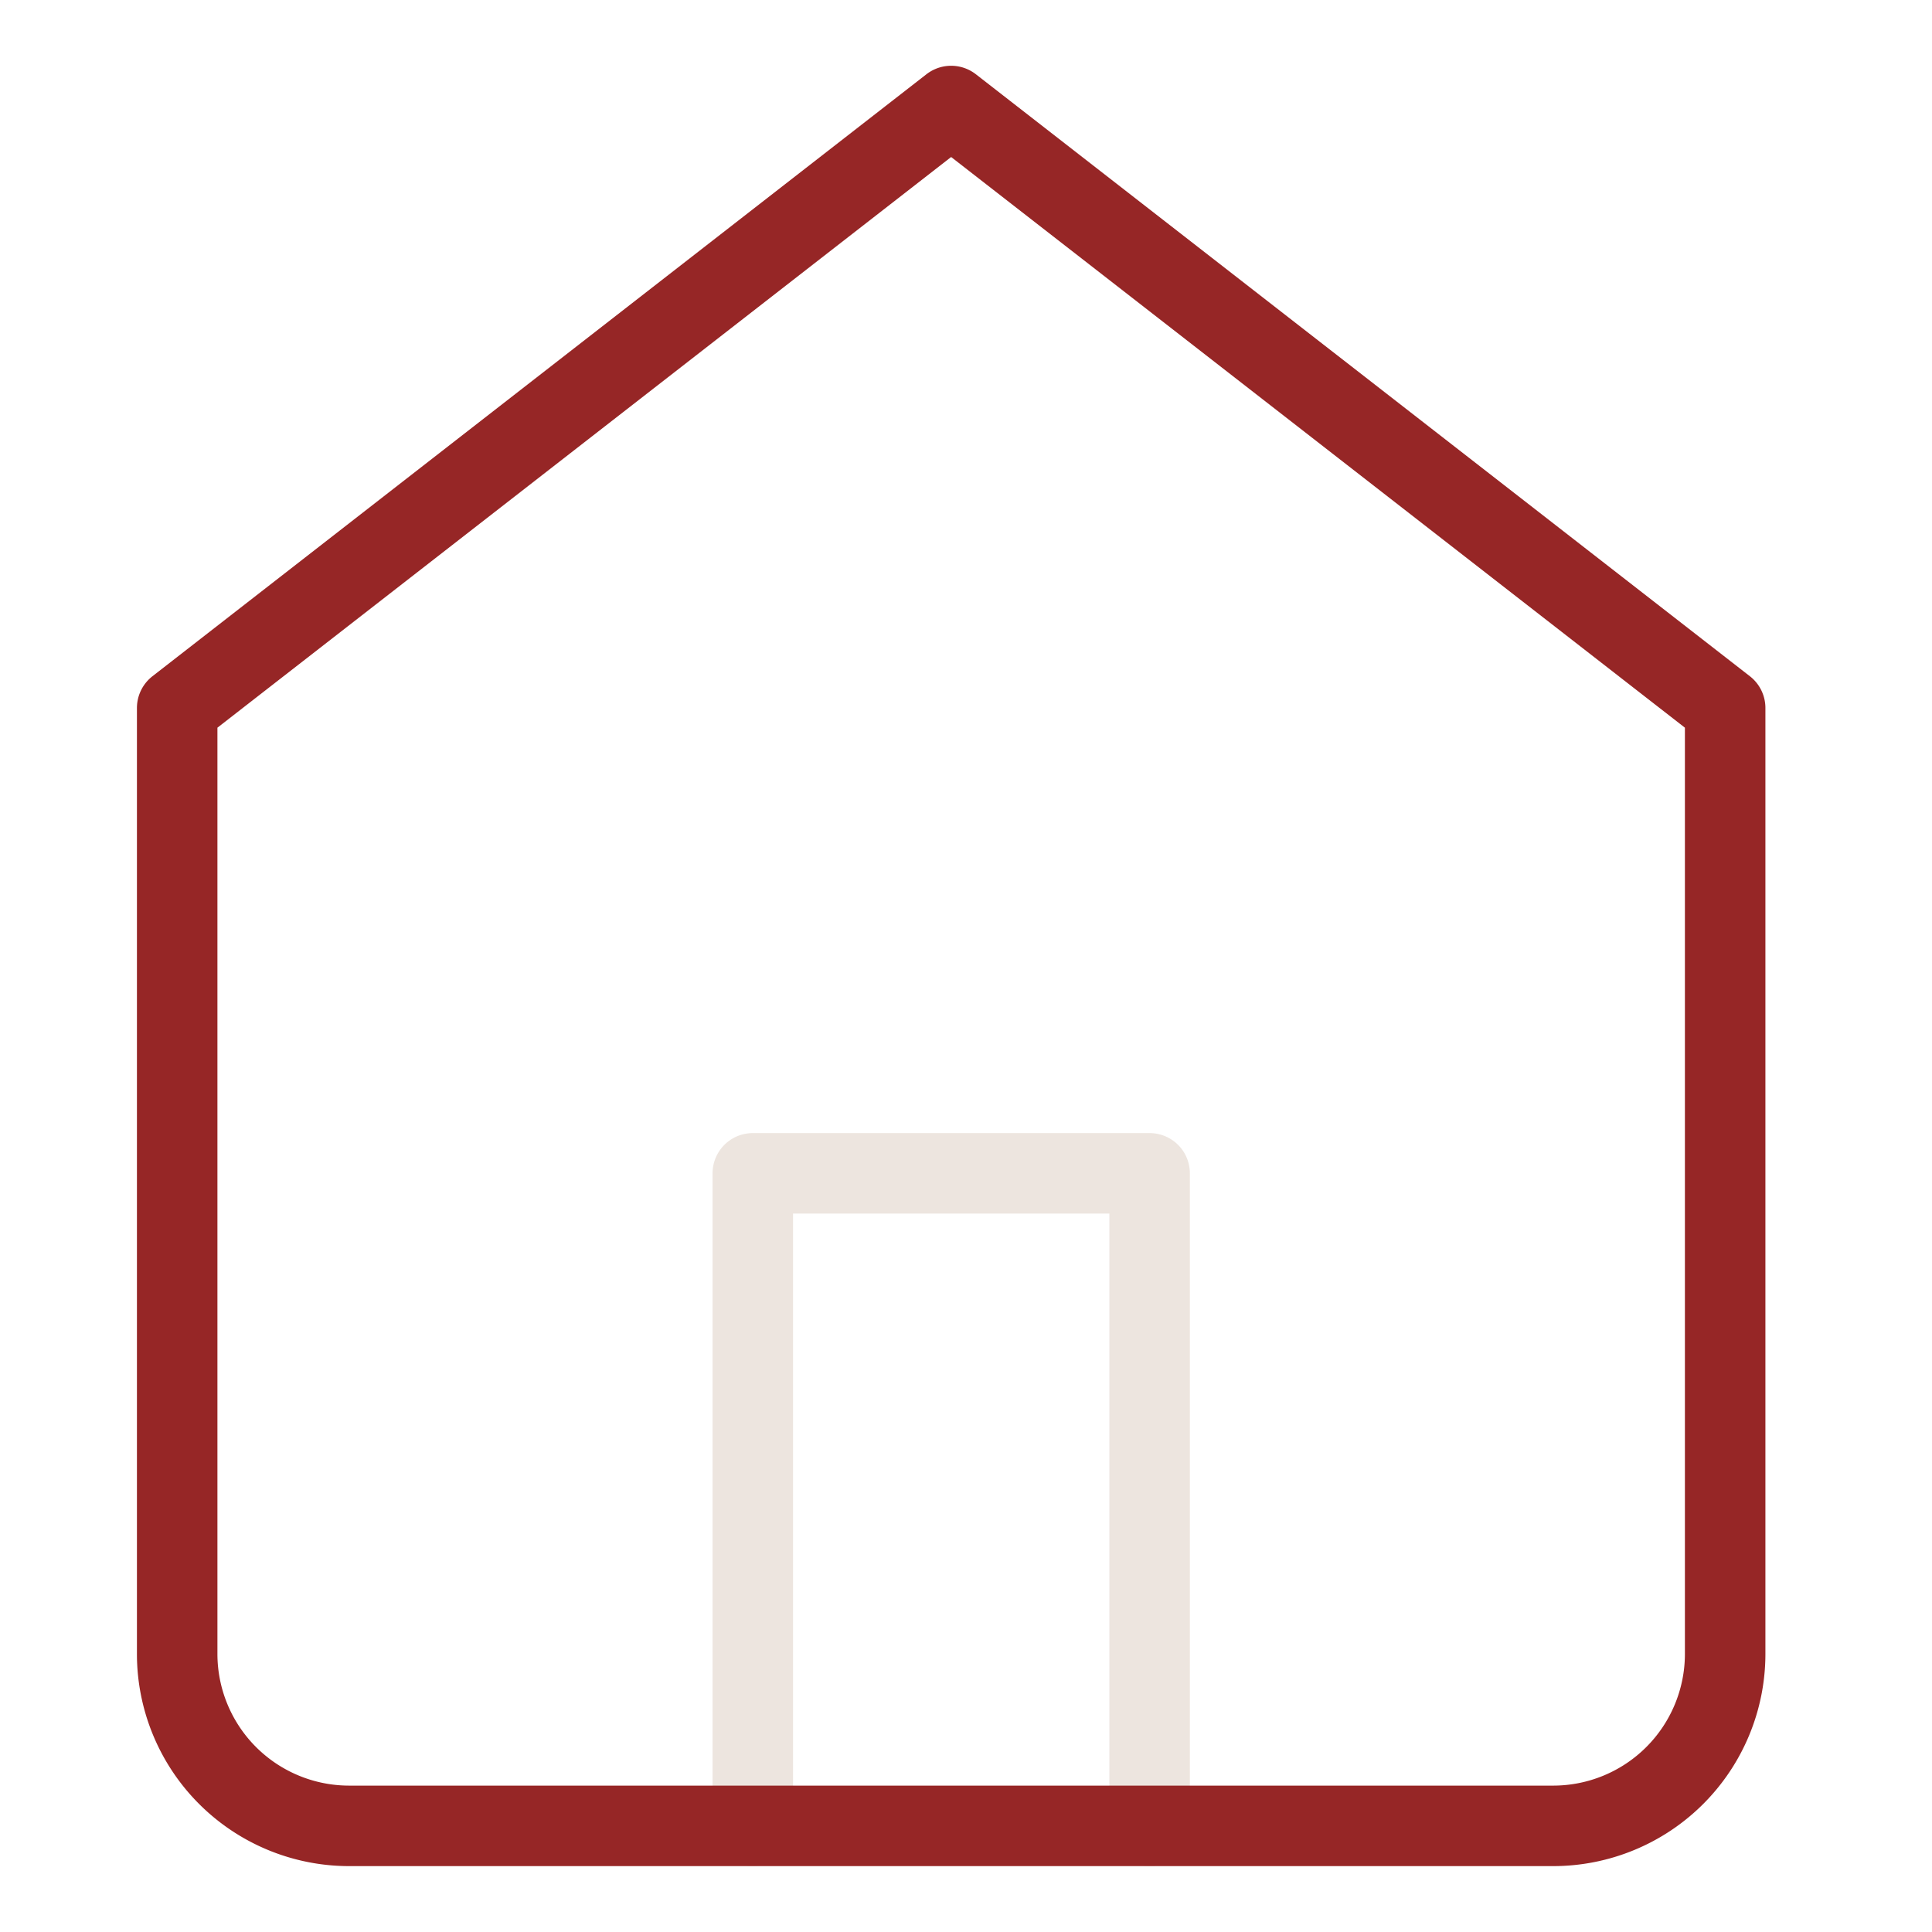
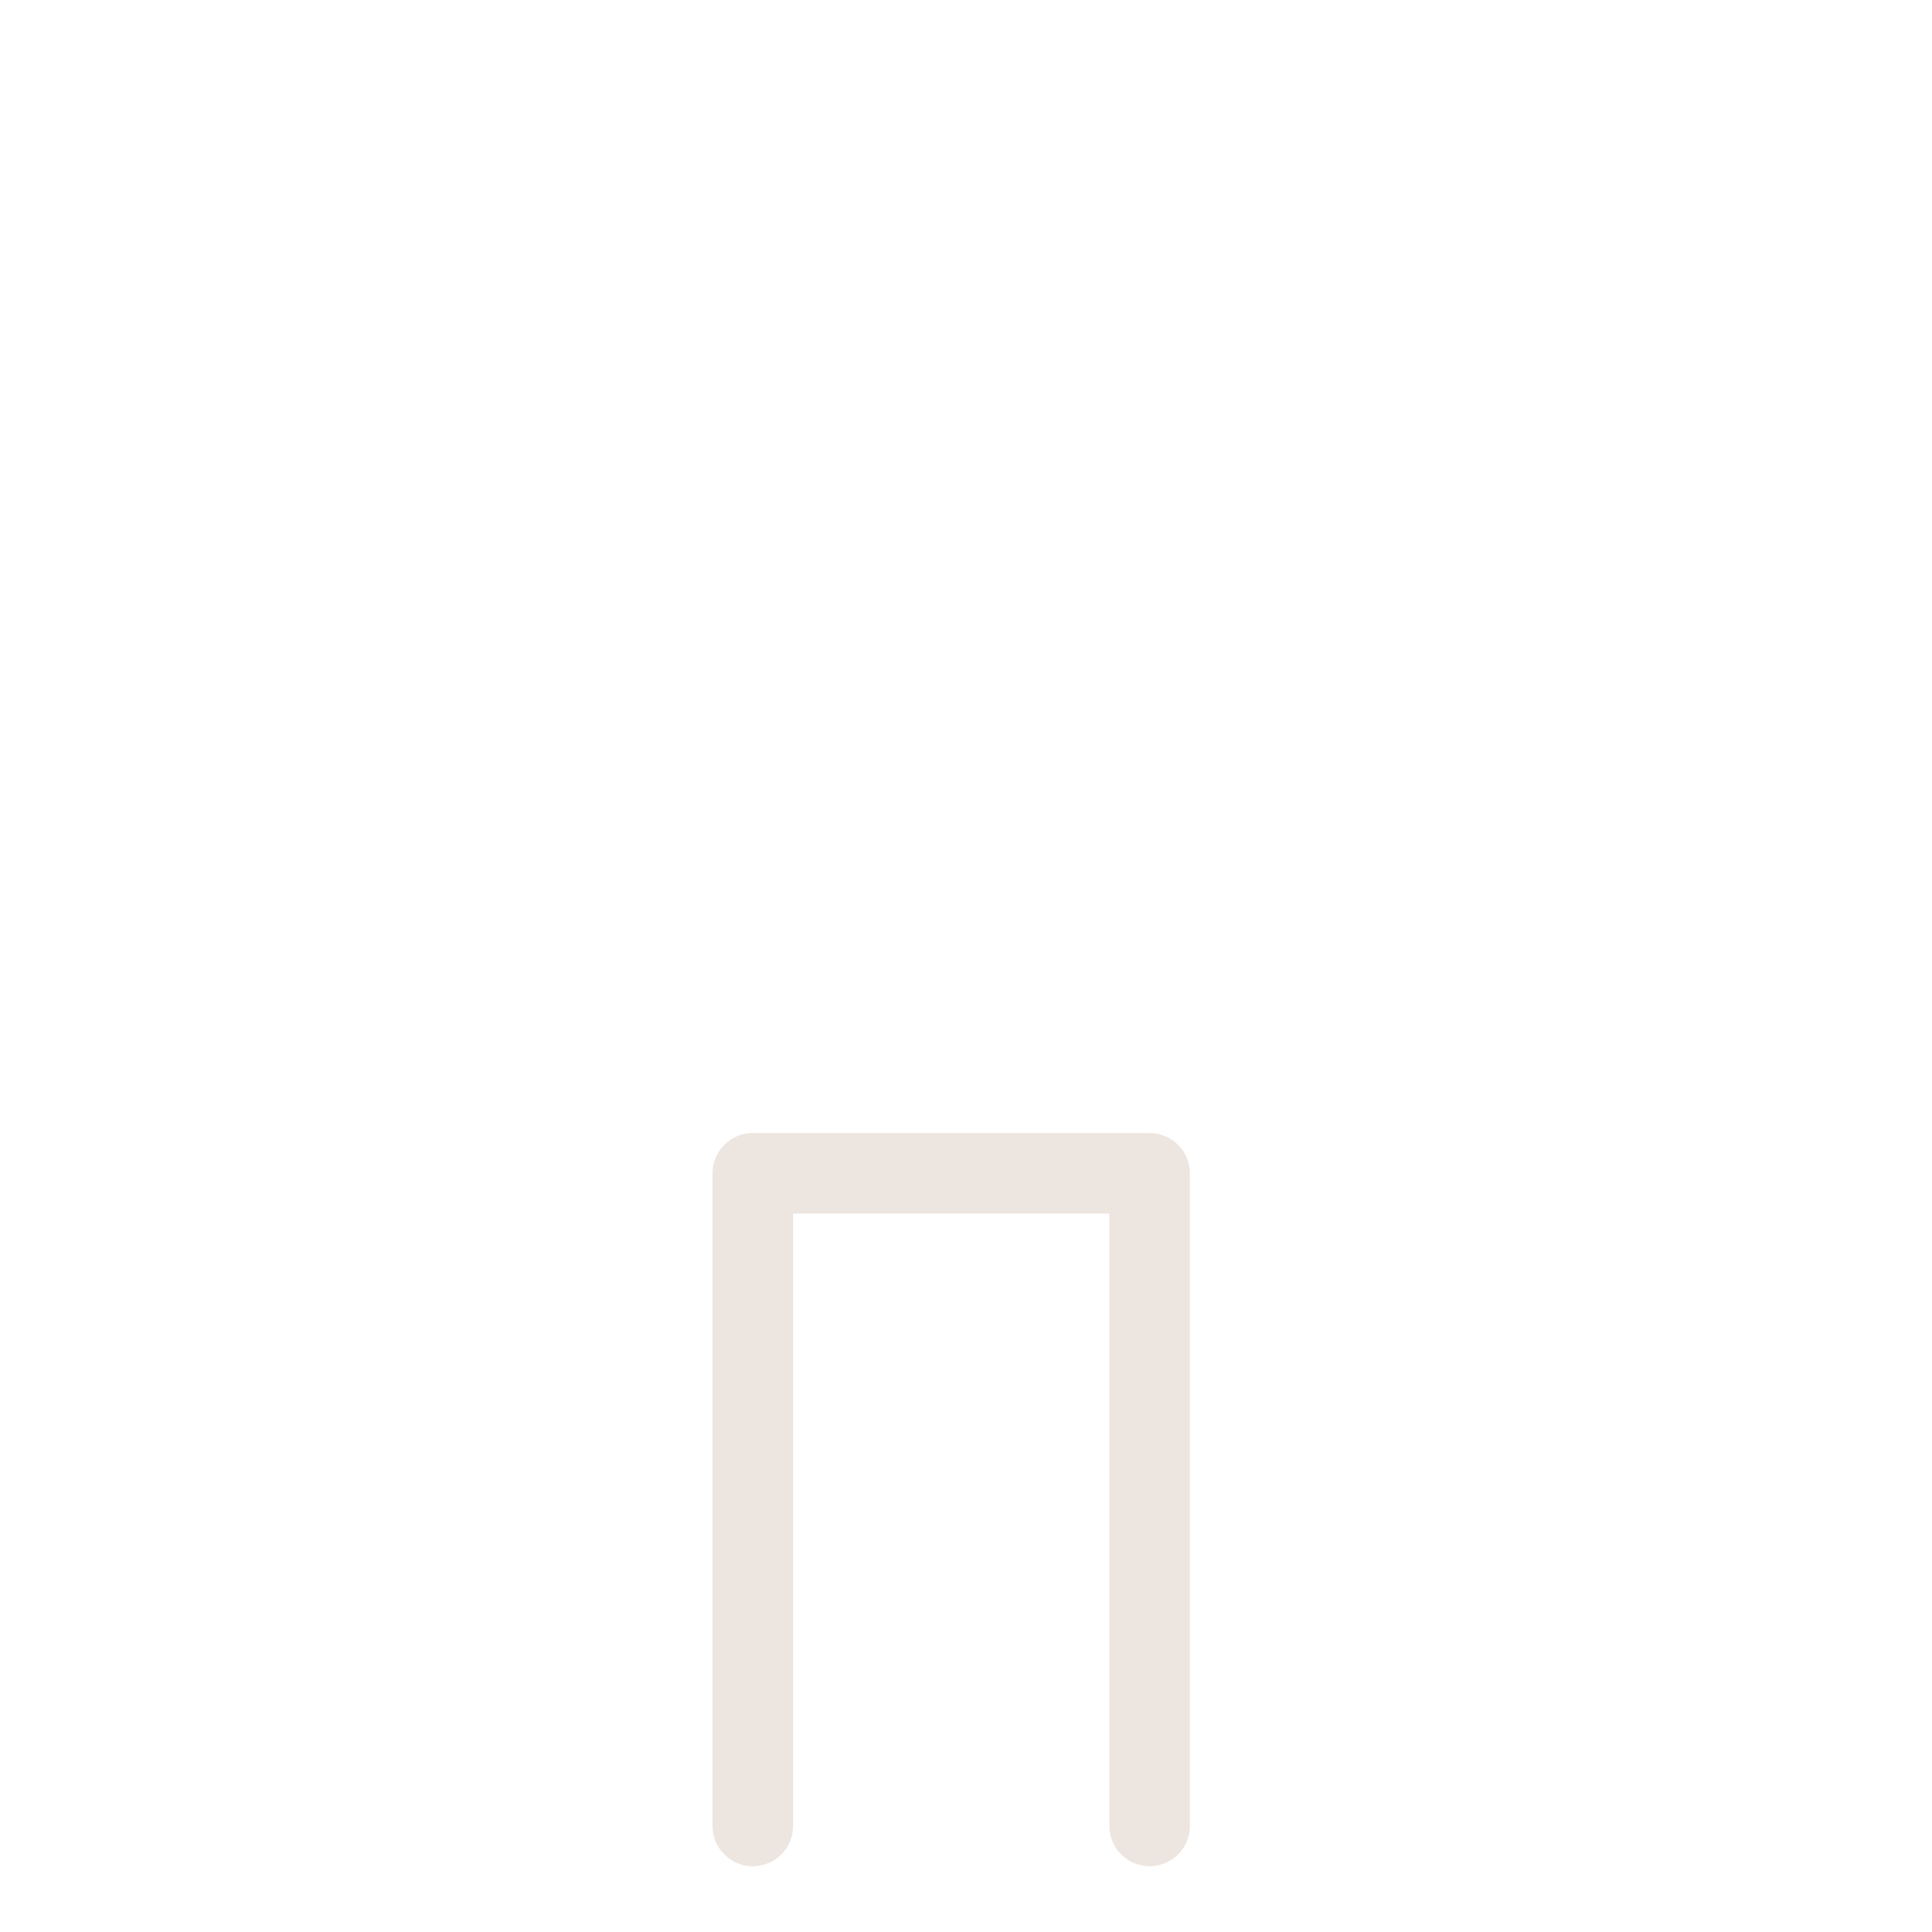
<svg xmlns="http://www.w3.org/2000/svg" width="48" height="48" viewBox="0 0 48 48">
  <g transform="translate(0.129 0.128)">
-     <rect width="48" height="48" transform="translate(-0.129 -0.128)" fill="none" />
    <g transform="translate(1.273 0.506)">
      <path d="M9,28.215V12h9.859V28.215" transform="translate(8.301 16.517)" fill="none" stroke="#ede5df" stroke-linecap="round" stroke-linejoin="round" stroke-width="2" />
-       <path d="M3,16.956,22.229,2,41.459,16.956v23.5a4.273,4.273,0,0,1-4.273,4.273H7.273A4.273,4.273,0,0,1,3,40.459Z" transform="translate(0 0)" fill="none" stroke="#962626" stroke-linecap="round" stroke-linejoin="round" stroke-width="2" />
    </g>
  </g>
</svg>